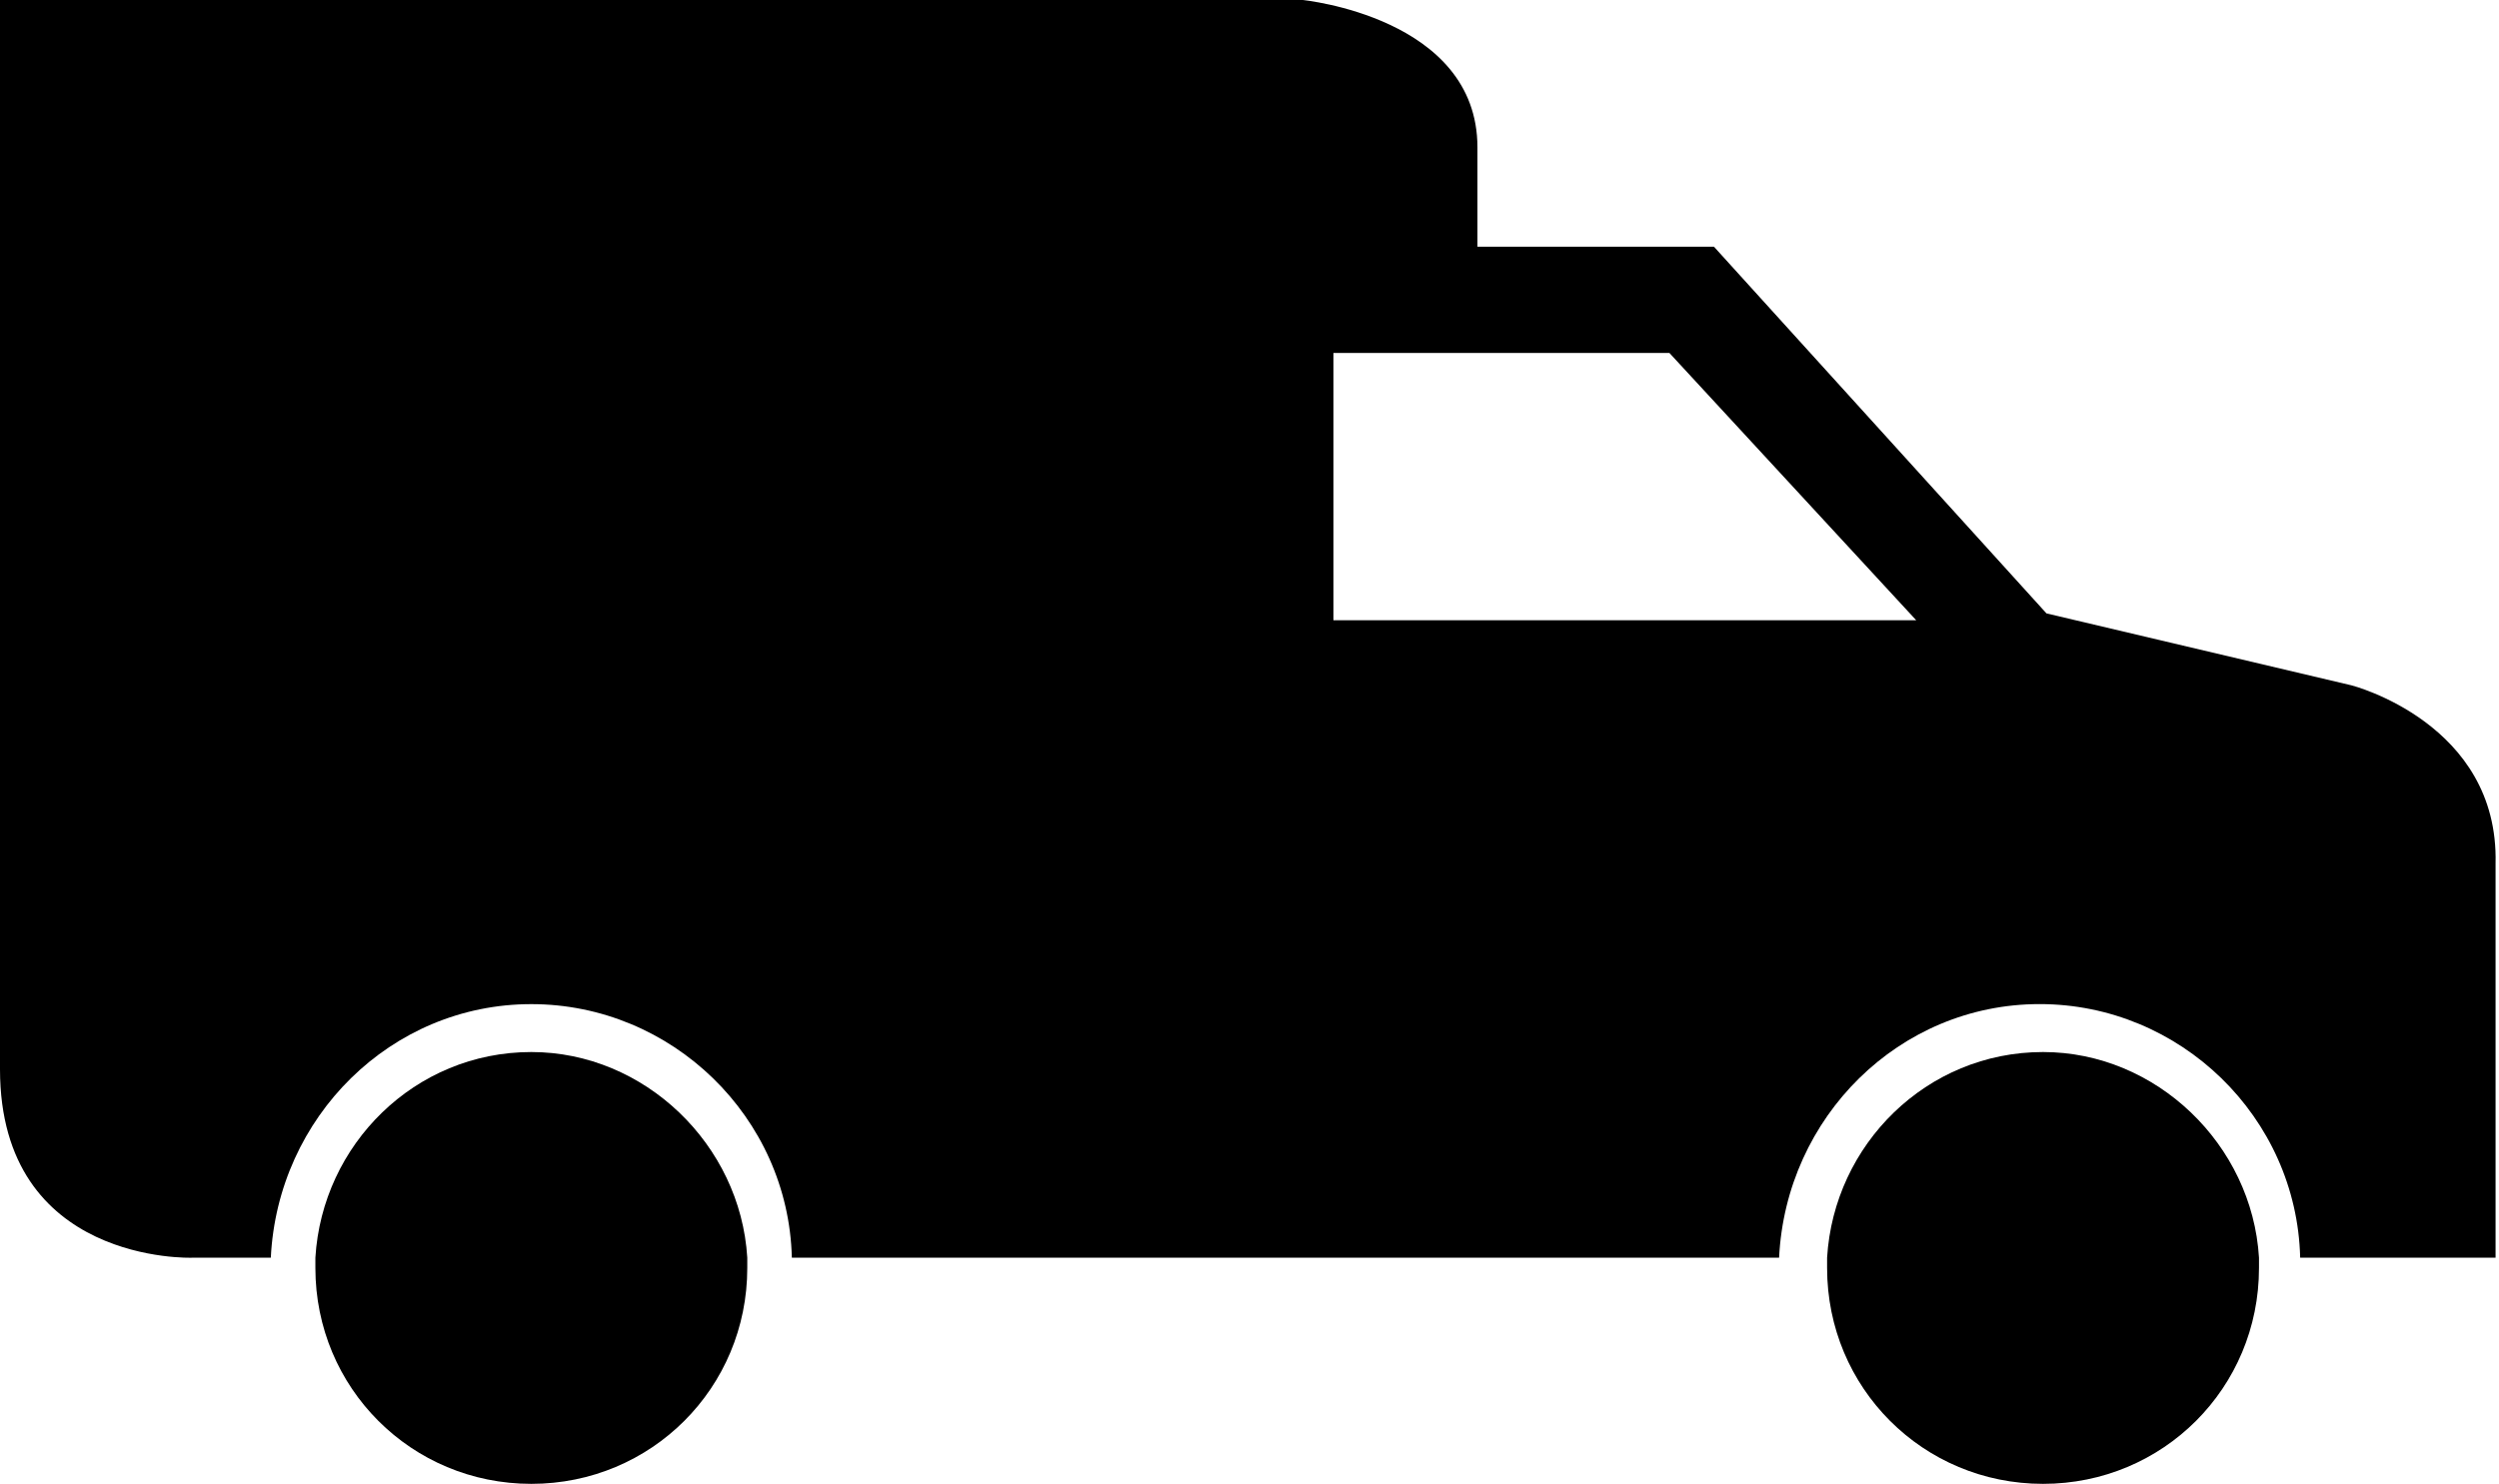
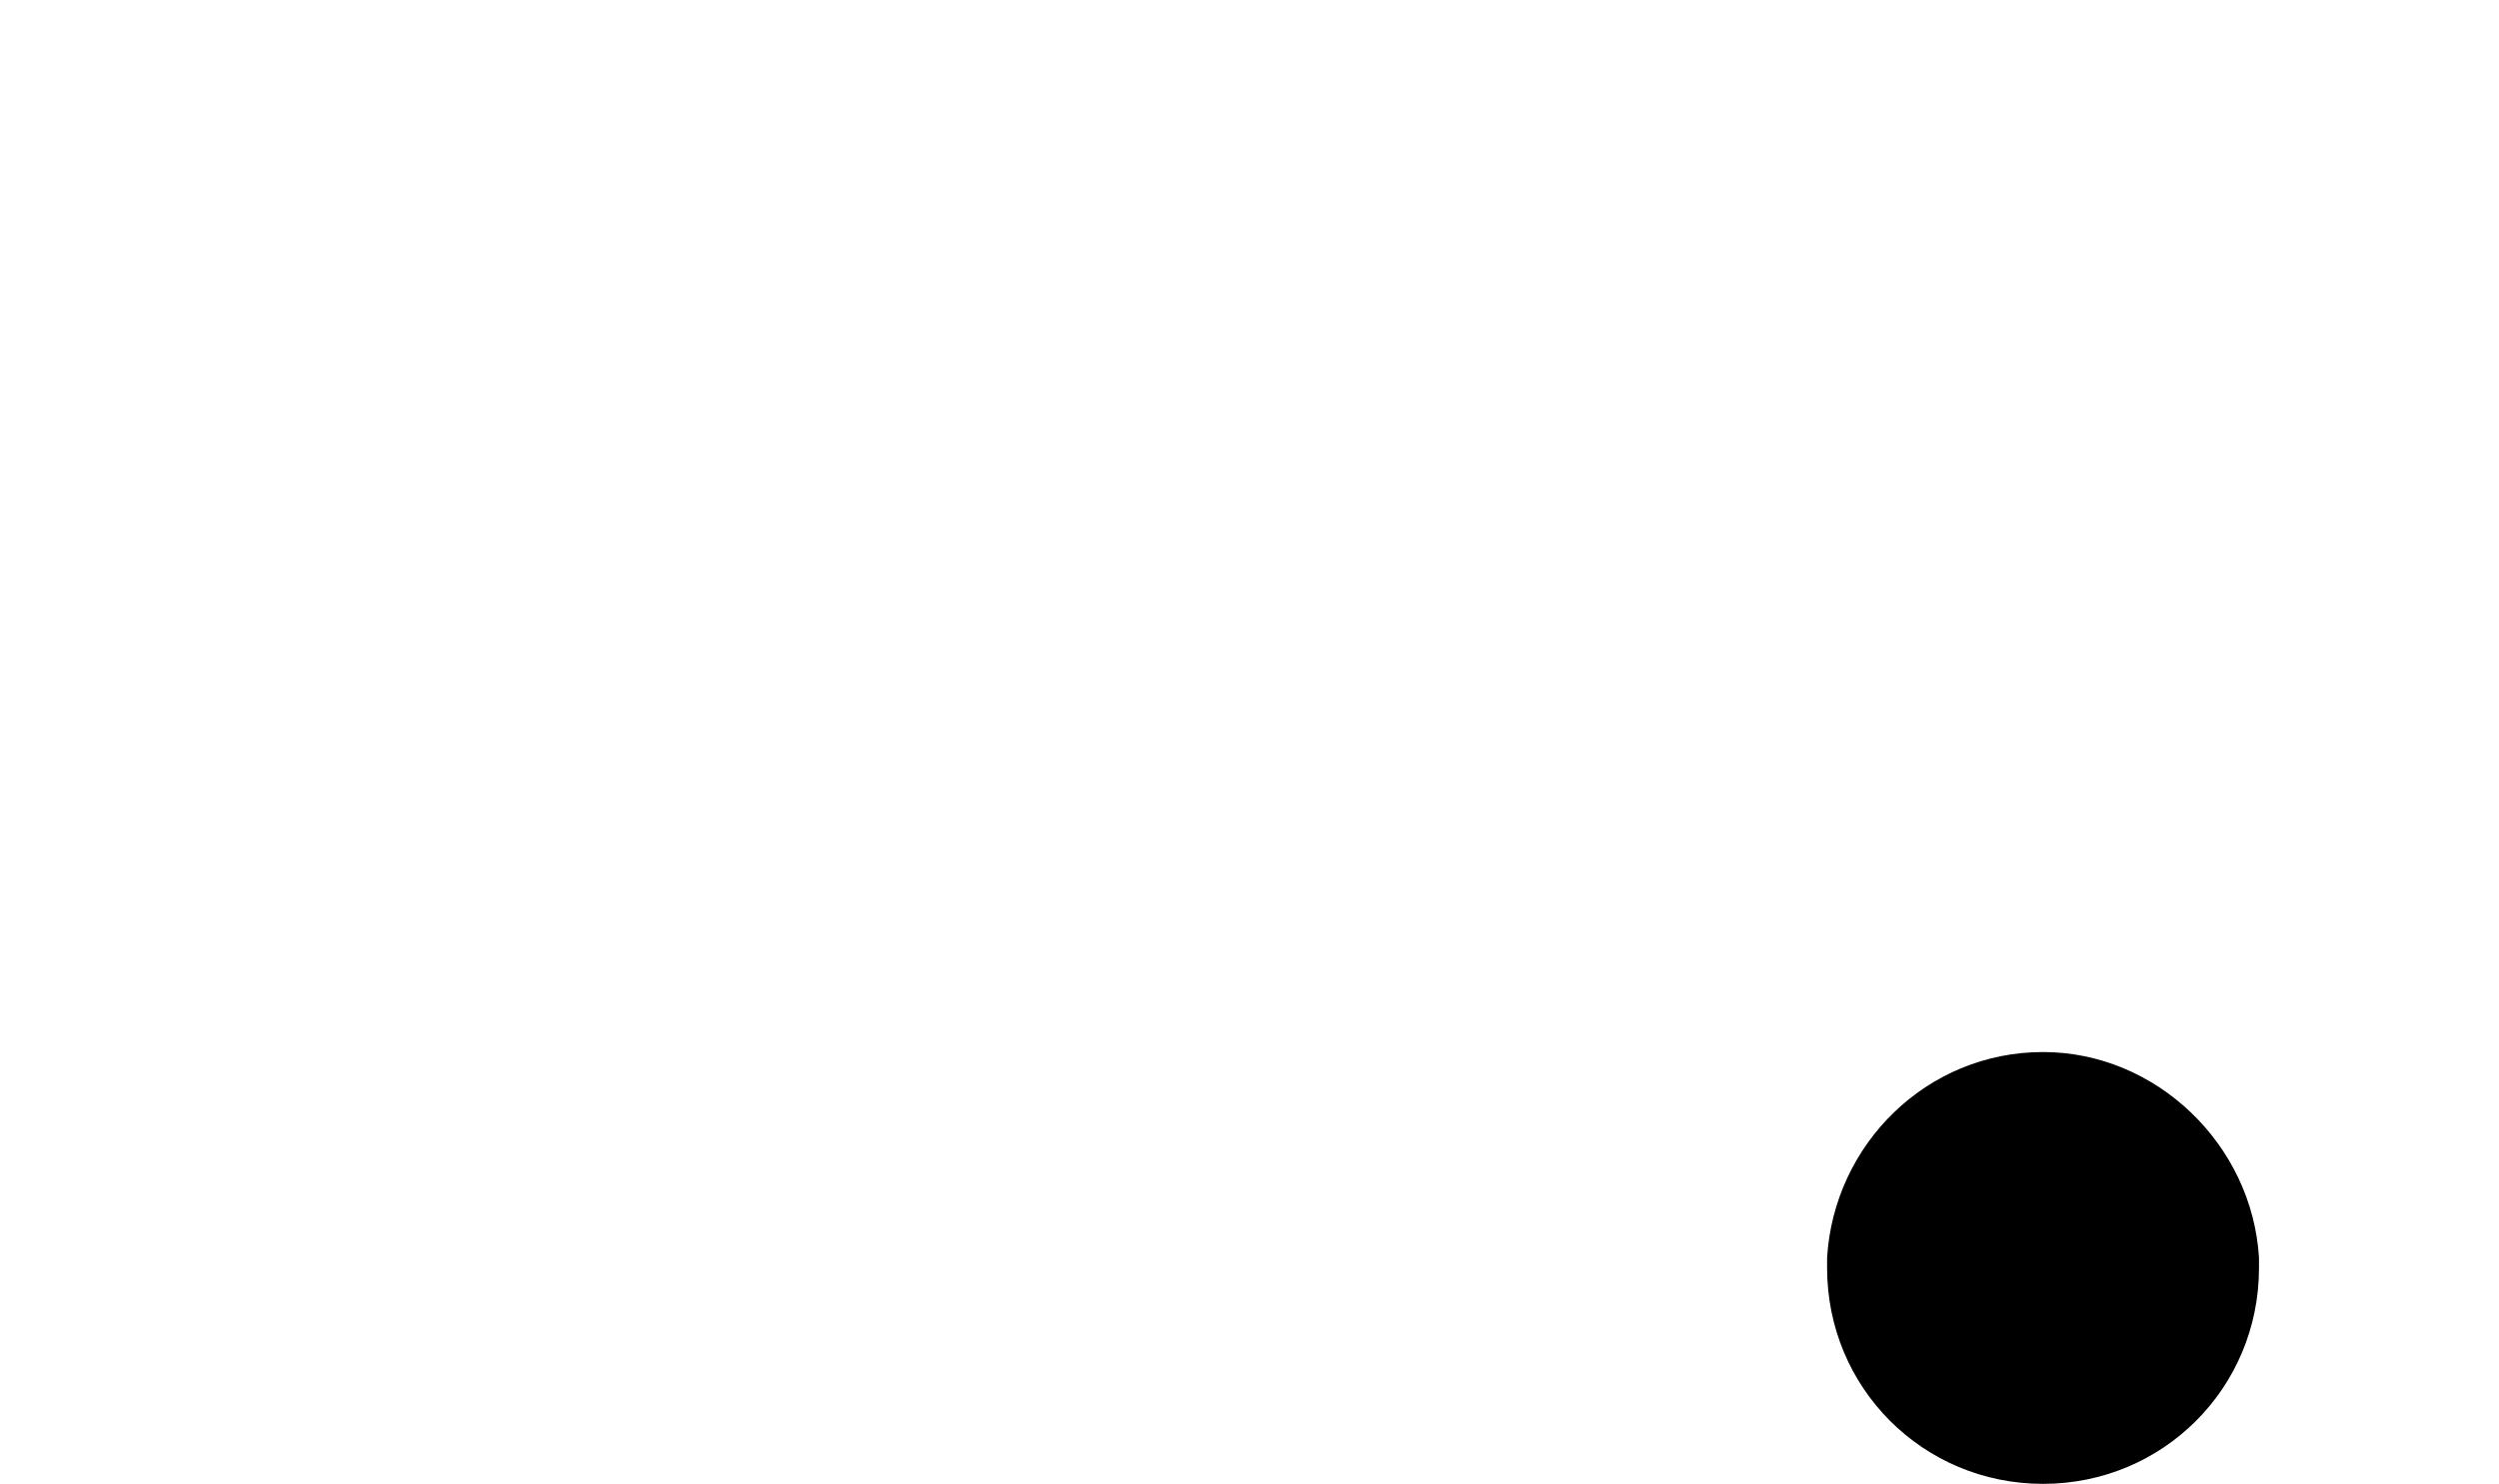
<svg xmlns="http://www.w3.org/2000/svg" height="3503.3" preserveAspectRatio="xMidYMid meet" version="1.0" viewBox="1054.8 1748.4 5898.4 3503.3" width="5898.4" zoomAndPan="magnify">
  <g id="change1_1">
-     <path d="M6605.2,3366.5l-720.1-169.9l-784.8-865.7H4542v-234.6c0-307.5-412.6-347.9-412.6-347.9H1054.8v2524.4 c0,461.2,453.1,445,453.1,445H1694c16.2-331.7,283.2-598.7,614.9-598.7s606.8,267,614.9,598.7h792.9H5254 c16.2-331.8,283.2-598.8,615-598.8c331.7,0,606.8,267,614.9,598.7h461.2v-930.5C6953.2,3455.5,6605.2,3366.5,6605.2,3366.5z M4202.2,3212.8v-631.1h792.9l582.6,631.1L4202.2,3212.8L4202.2,3212.8z" fill="inherit" />
-     <path d="M2308.9,4232.2c-275.1,0-493.6,218.5-509.7,485.5c0,8.1,0,16.2,0,24.3c0,283.2,226.5,509.7,509.7,509.7 s509.7-226.5,509.7-509.7c0-8.1,0-16.2,0-24.3C2802.5,4450.7,2575.9,4232.2,2308.9,4232.2z" fill="inherit" />
    <path d="M5877,4232.2c-275.1,0-493.6,218.5-509.7,485.5c0,8.1,0,16.2,0,24.3c0,283.2,226.5,509.7,509.7,509.7 s509.7-226.5,509.7-509.7c0-8.1,0-16.2,0-24.3C6370.6,4450.7,6144.1,4232.2,5877,4232.2z" fill="inherit" />
  </g>
</svg>